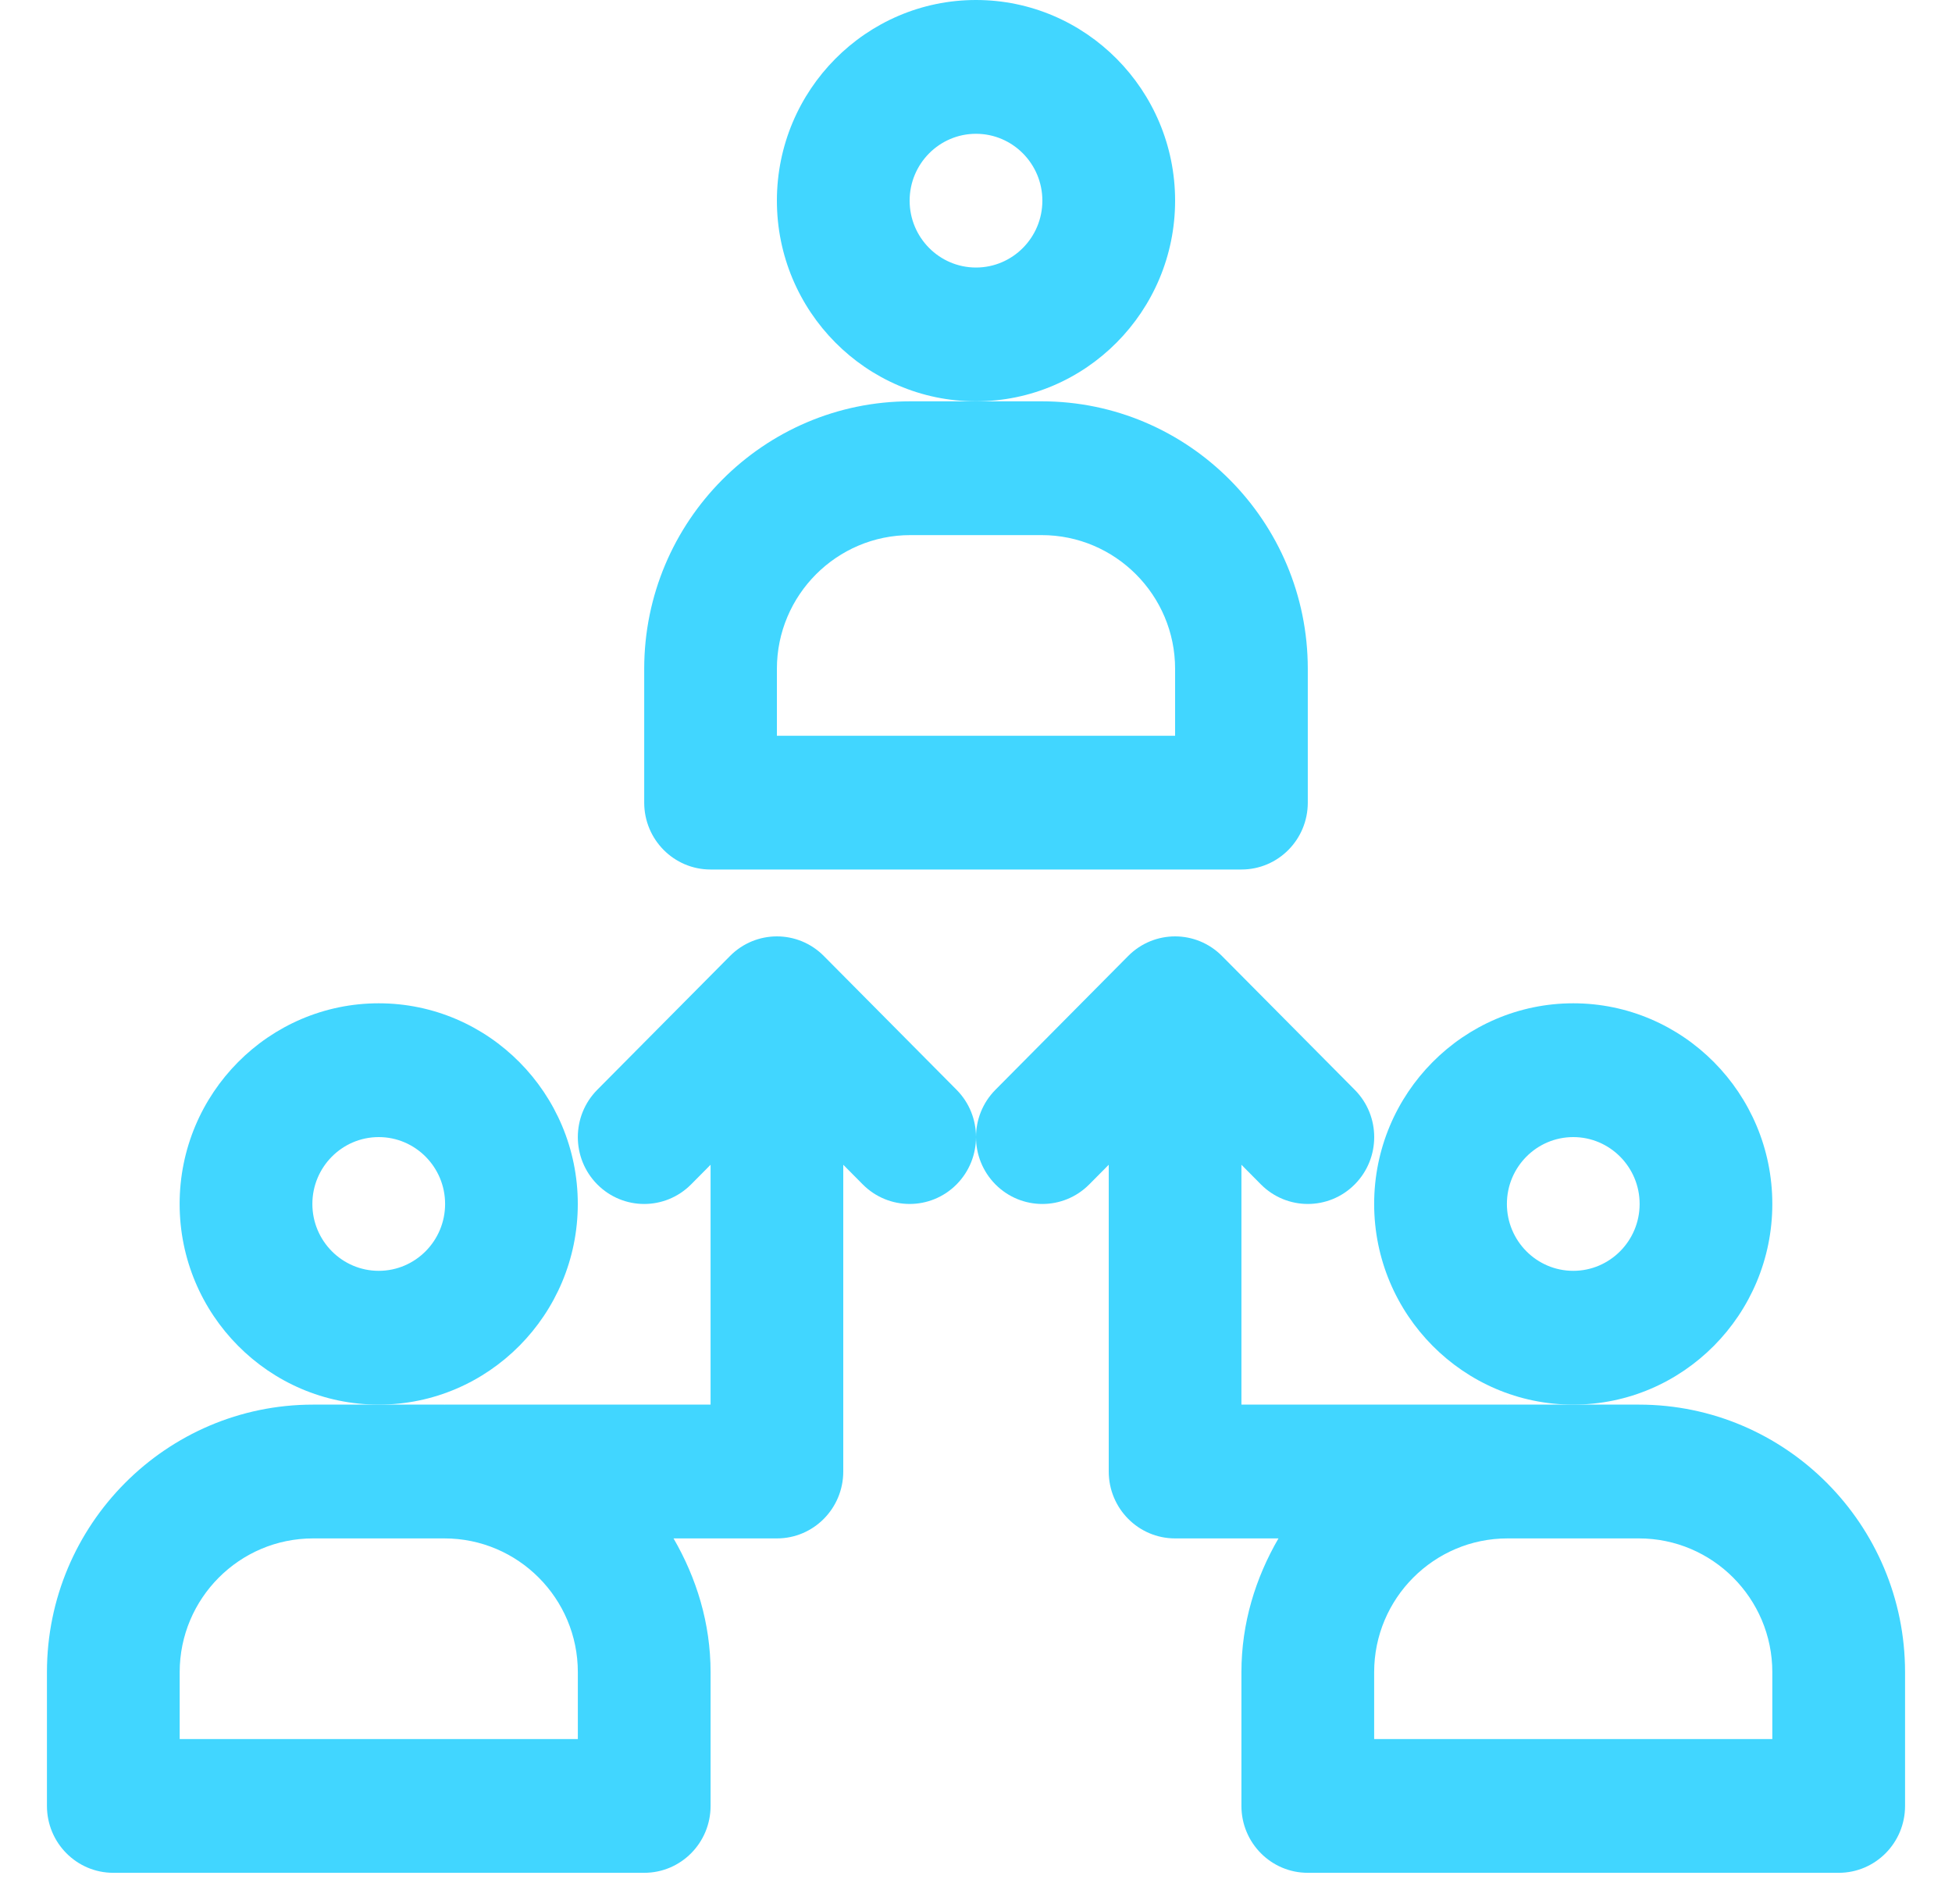
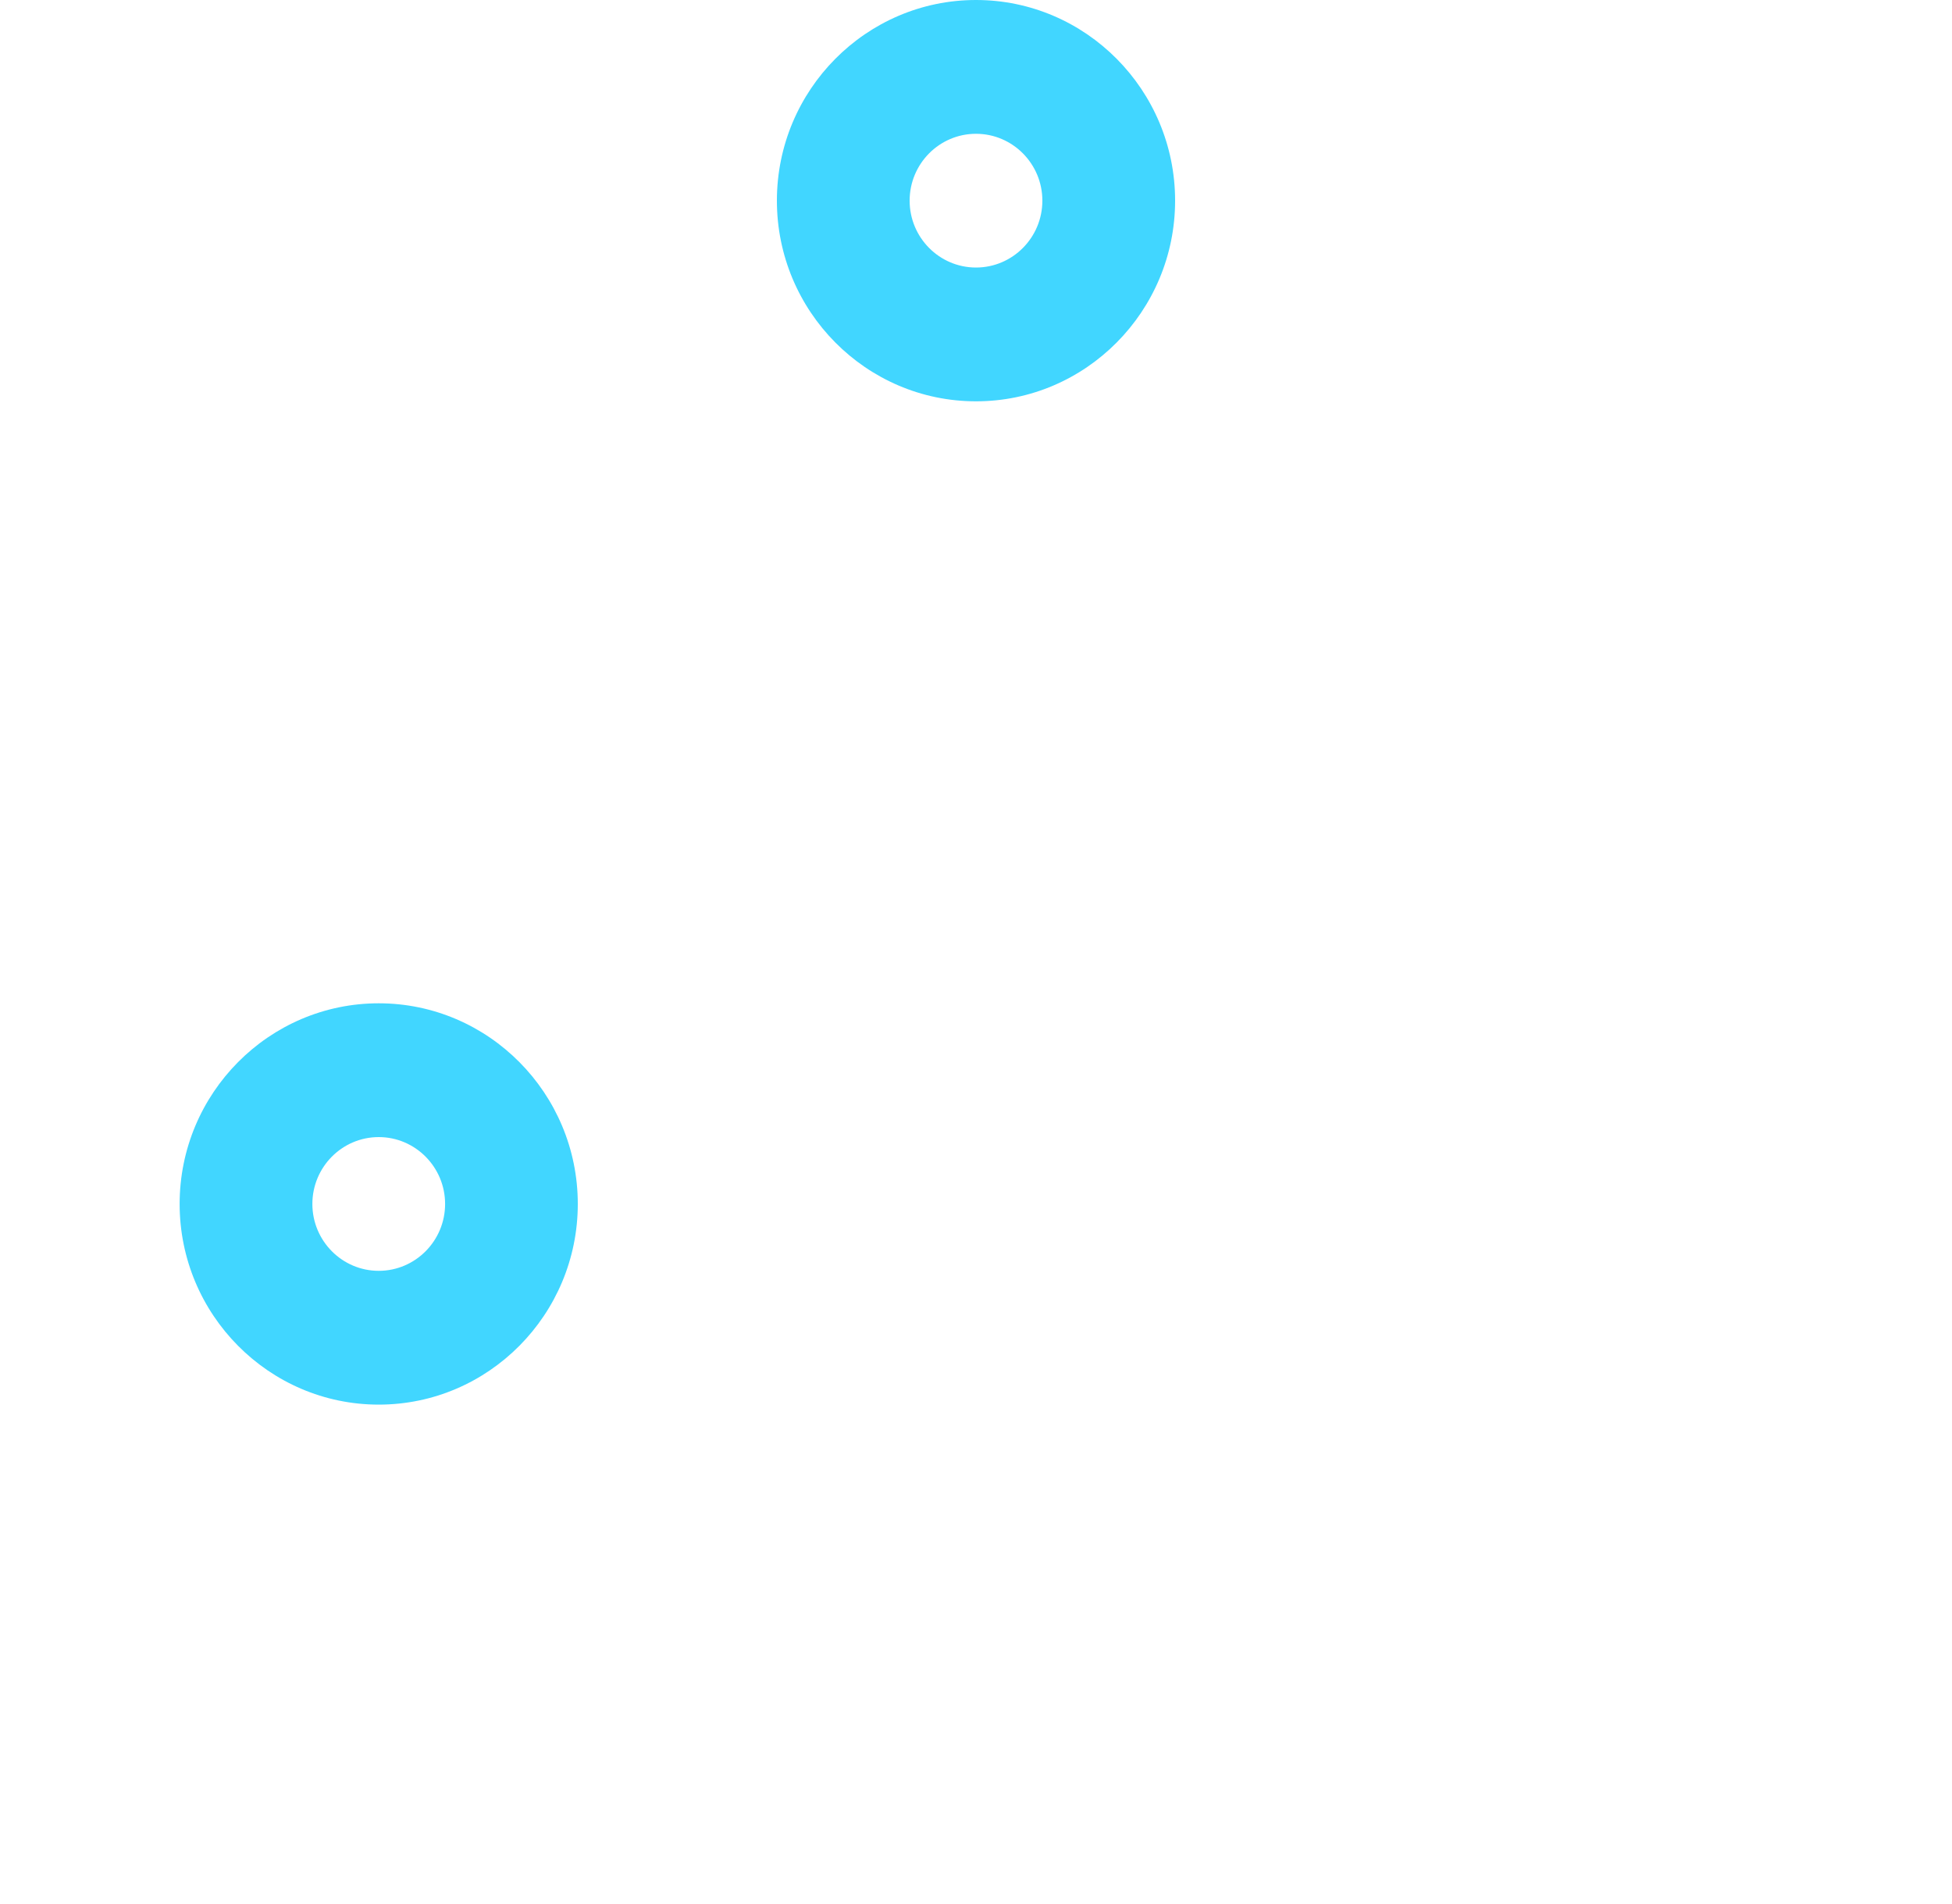
<svg xmlns="http://www.w3.org/2000/svg" width="40" height="39" viewBox="0 0 40 39" fill="none">
  <path d="M24.08 4.111C24.08 1.844 22.249 0 20 0C17.751 0 15.92 1.844 15.92 4.111C15.92 6.378 17.751 8.222 20 8.222C22.249 8.222 24.08 6.378 24.08 4.111ZM20 5.481C19.249 5.481 18.64 4.866 18.64 4.111C18.64 3.356 19.249 2.741 20 2.741C20.751 2.741 21.36 3.356 21.36 4.111C21.36 4.866 20.751 5.481 20 5.481Z" fill="#41D6FF" />
-   <path d="M14.561 17.814H25.439C26.192 17.814 26.799 17.2 26.799 16.444V13.703C26.799 10.68 24.353 8.222 21.346 8.222H20H18.654C15.647 8.222 13.201 10.68 13.201 13.703V16.444C13.201 17.2 13.809 17.814 14.561 17.814ZM15.92 13.703C15.92 12.192 17.146 10.963 18.654 10.963H21.346C22.853 10.963 24.08 12.192 24.08 13.703V15.074H15.92V13.703Z" fill="#41D6FF" />
  <path d="M11.84 24.666C11.84 22.399 10.01 20.555 7.761 20.555C5.512 20.555 3.681 22.399 3.681 24.666C3.681 26.932 5.512 28.777 7.761 28.777C10.01 28.777 11.84 26.932 11.84 24.666ZM7.761 26.036C7.01 26.036 6.401 25.421 6.401 24.666C6.401 23.911 7.01 23.296 7.761 23.296C8.511 23.296 9.121 23.911 9.121 24.666C9.121 25.421 8.511 26.036 7.761 26.036Z" fill="#41D6FF" />
-   <path d="M36.318 24.666C36.318 22.399 34.488 20.555 32.239 20.555C29.99 20.555 28.159 22.399 28.159 24.666C28.159 26.932 29.99 28.777 32.239 28.777C34.488 28.777 36.318 26.932 36.318 24.666ZM32.239 26.036C31.488 26.036 30.879 25.421 30.879 24.666C30.879 23.911 31.488 23.296 32.239 23.296C32.989 23.296 33.599 23.911 33.599 24.666C33.599 25.421 32.989 26.036 32.239 26.036Z" fill="#41D6FF" />
-   <path d="M33.585 28.777H32.239H30.892C30.89 28.777 30.887 28.778 30.883 28.778L30.879 28.777H25.439V23.863L25.838 24.265C26.103 24.532 26.451 24.666 26.799 24.666C27.148 24.666 27.496 24.532 27.761 24.265C28.293 23.729 28.293 22.863 27.761 22.327L25.041 19.586C24.509 19.05 23.65 19.05 23.118 19.586L20.398 22.327C20.133 22.594 20 22.945 20 23.296C20 23.646 20.133 23.997 20.398 24.265C20.93 24.8 21.79 24.8 22.321 24.265L22.72 23.863V30.147C22.72 30.904 23.328 31.518 24.08 31.518H26.198C25.728 32.328 25.439 33.255 25.439 34.258V36.999C25.439 37.755 26.047 38.369 26.799 38.369H37.678C38.43 38.369 39.038 37.755 39.038 36.999V34.258C39.038 31.235 36.592 28.777 33.585 28.777ZM36.318 35.629H28.159V34.258C28.159 32.747 29.384 31.518 30.892 31.518H33.585C35.092 31.518 36.318 32.747 36.318 34.258V35.629Z" fill="#41D6FF" />
-   <path d="M16.882 19.586C16.35 19.05 15.491 19.05 14.959 19.586L12.239 22.327C11.708 22.863 11.708 23.729 12.239 24.265C12.771 24.8 13.63 24.8 14.162 24.265L14.561 23.863V28.777H9.121L9.117 28.778C9.114 28.778 9.11 28.777 9.108 28.777H7.761H6.415C3.408 28.777 0.962 31.235 0.962 34.258V36.999C0.962 37.755 1.57 38.369 2.322 38.369H13.201C13.953 38.369 14.561 37.755 14.561 36.999V34.258C14.561 33.255 14.272 32.328 13.802 31.518H15.921C16.672 31.518 17.28 30.904 17.28 30.147V23.863L17.679 24.265C17.944 24.532 18.292 24.666 18.64 24.666C18.988 24.666 19.337 24.532 19.602 24.265C19.867 23.997 20 23.646 20 23.296C20 22.945 19.867 22.594 19.602 22.327L16.882 19.586ZM11.841 35.629H3.682V34.258C3.682 32.747 4.907 31.518 6.415 31.518H9.108C10.616 31.518 11.841 32.747 11.841 34.258V35.629Z" fill="#41D6FF" />
</svg>